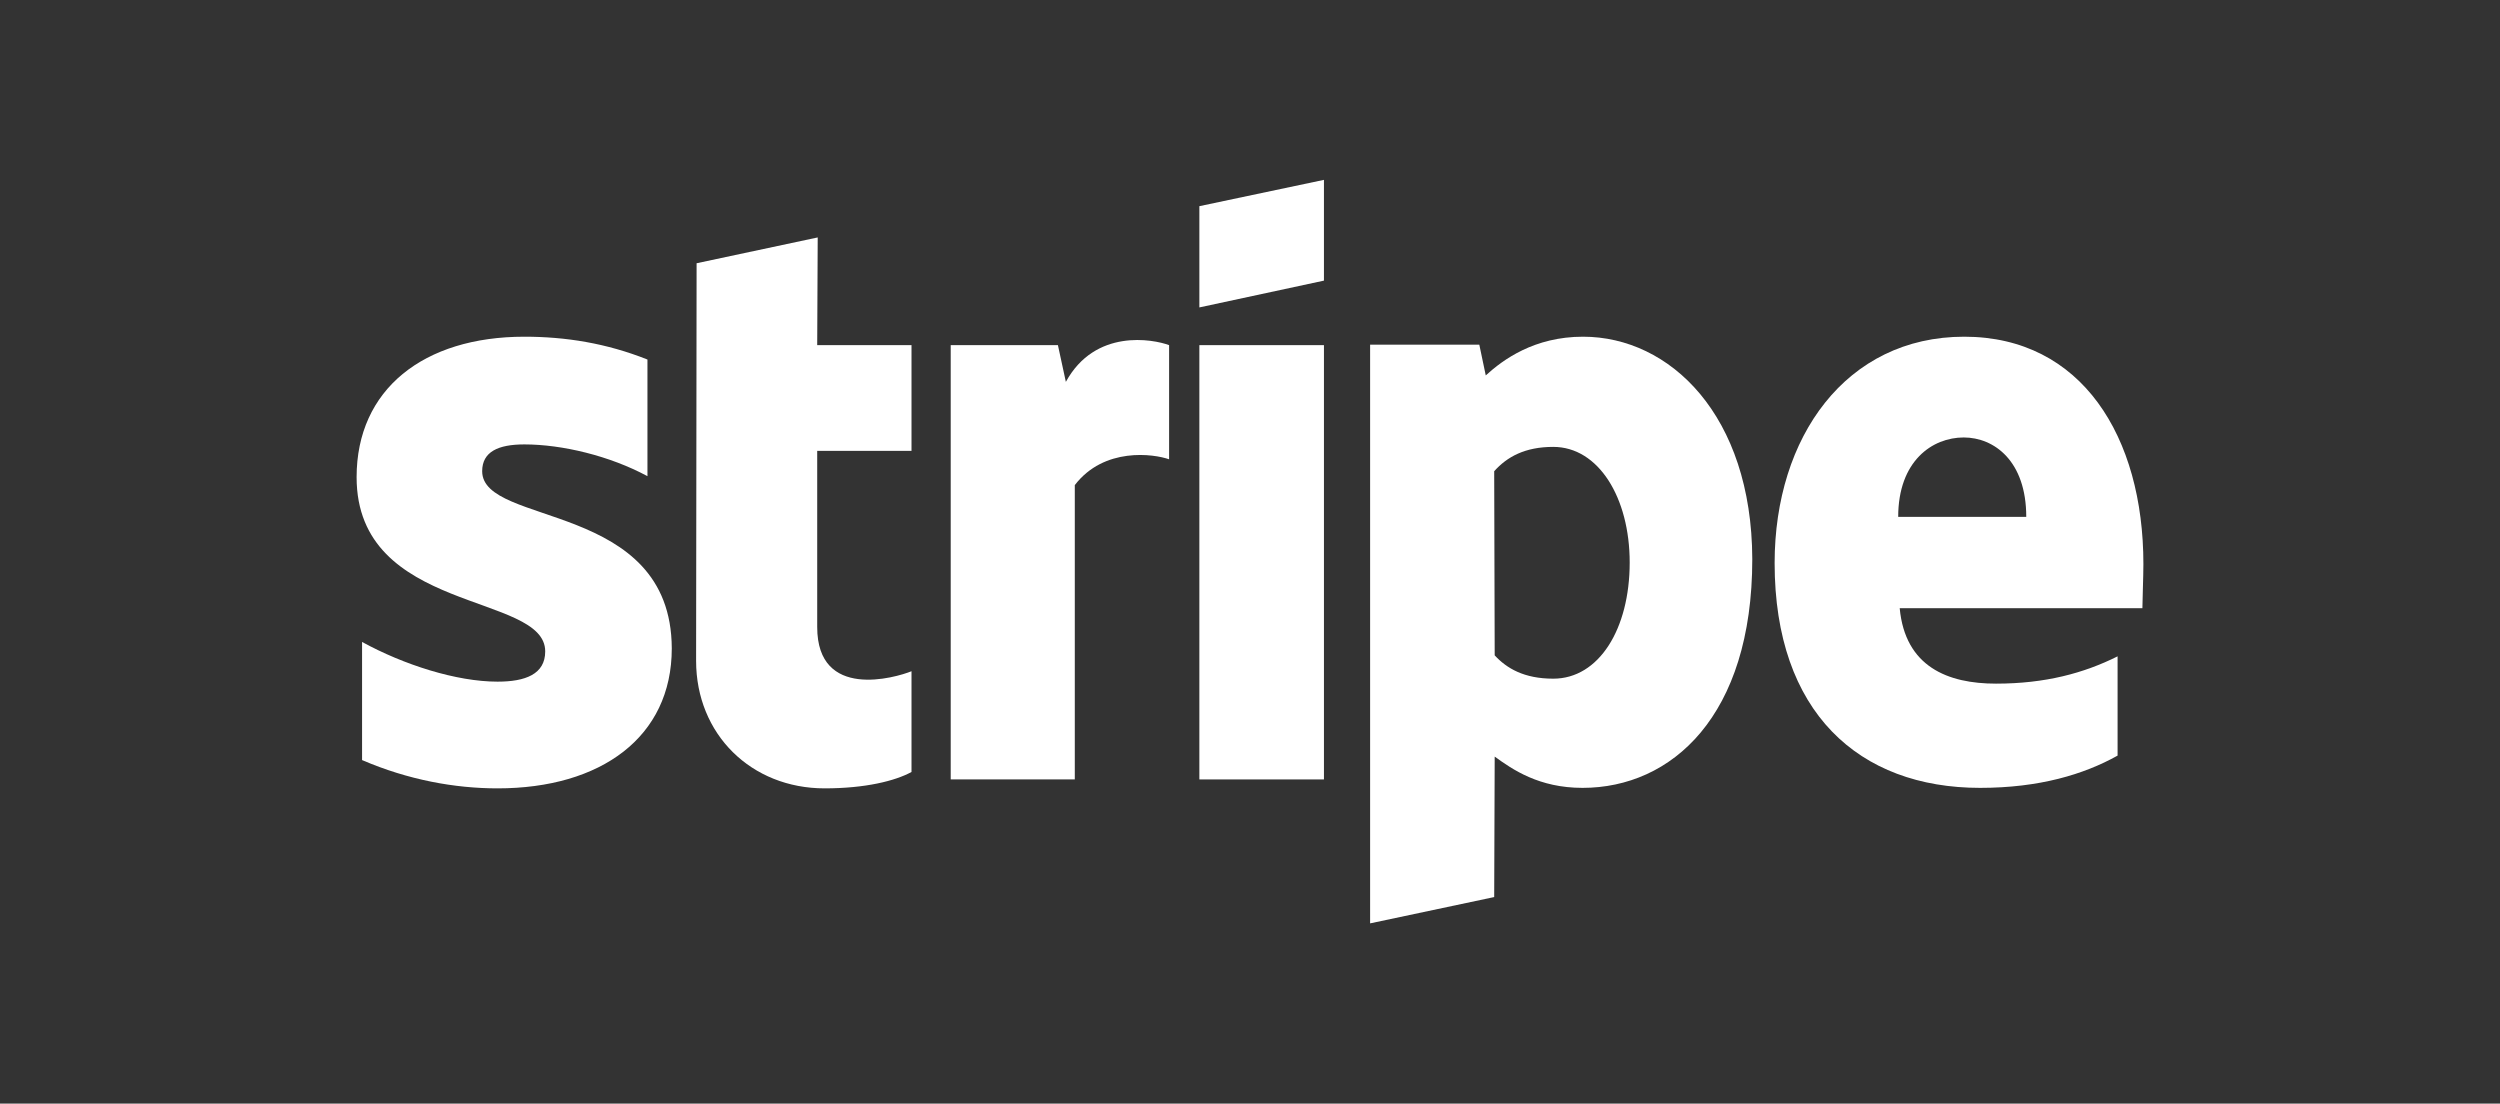
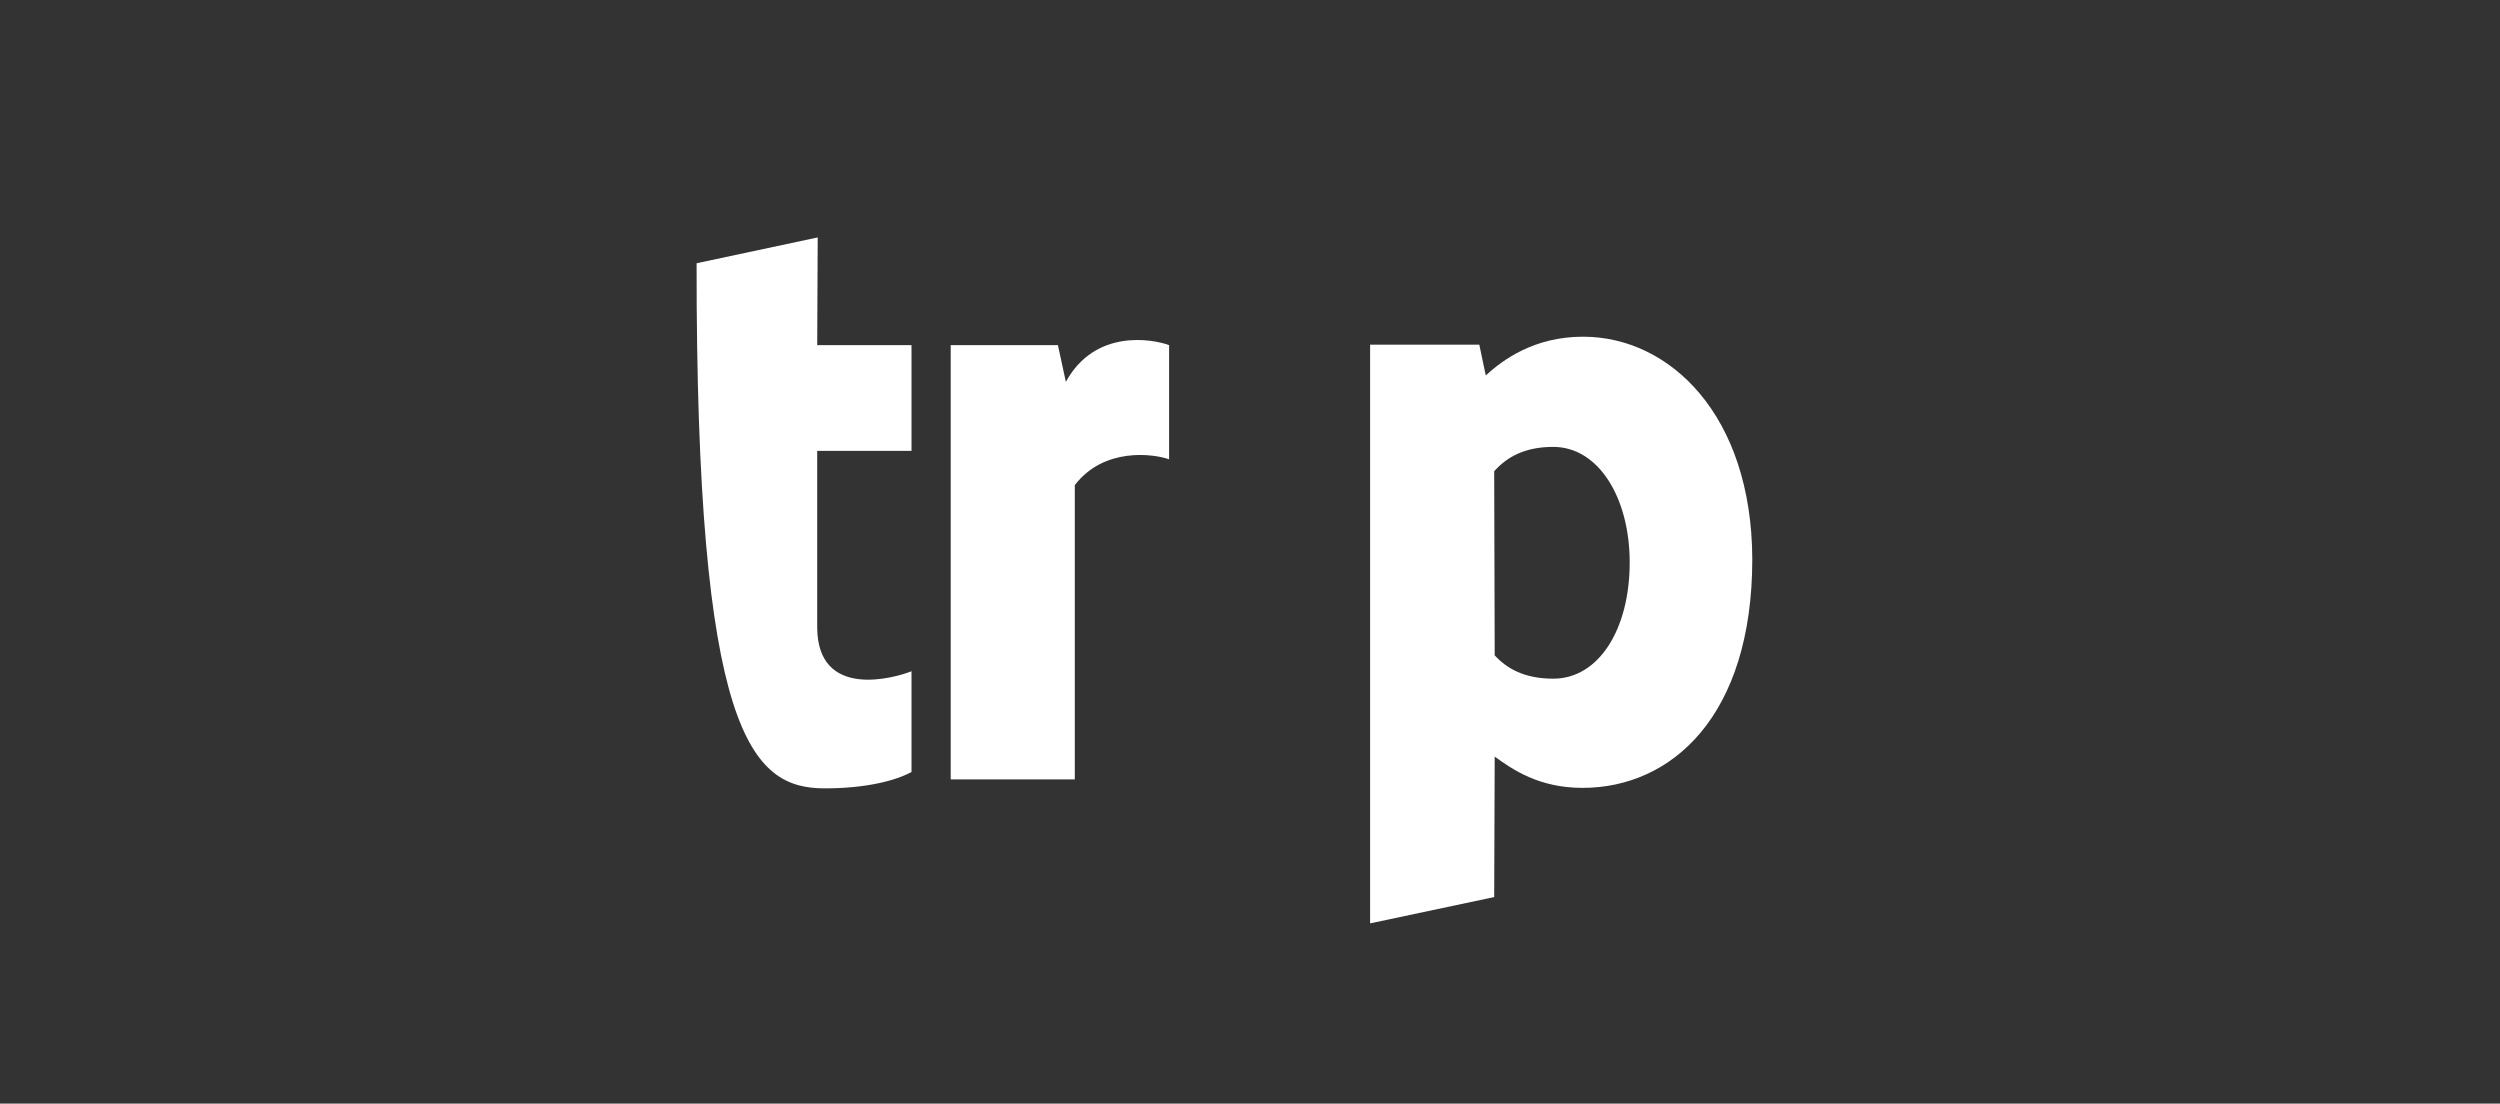
<svg xmlns="http://www.w3.org/2000/svg" width="1332" height="588" viewBox="0 0 1332 588" fill="none">
  <rect x="0" y="0" width="1332" height="588" fill="#333333" stroke="none" />
-   <path fill-rule="evenodd" clip-rule="evenodd" d="M1142 300.512C1142 232.814 1109.21 179.396 1046.54 179.396C983.599 179.396 945.52 232.814 945.52 299.983C945.52 379.581 990.475 419.776 1055 419.776C1086.47 419.776 1110.27 412.636 1128.25 402.587V349.699C1110.27 358.69 1089.64 364.243 1063.46 364.243C1037.81 364.243 1015.07 355.252 1012.16 324.047H1141.47C1141.47 320.61 1142 306.859 1142 300.512ZM1011.36 275.391C1011.36 245.509 1029.61 233.079 1046.27 233.079C1062.4 233.079 1079.59 245.509 1079.59 275.391H1011.36Z" fill="white" />
  <path fill-rule="evenodd" clip-rule="evenodd" d="M843.443 179.396C817.527 179.396 800.867 191.561 791.612 200.023L788.174 183.628H729.996V491.97L796.107 477.954L796.372 403.116C805.892 409.992 819.907 419.776 843.178 419.776C890.514 419.776 933.618 381.696 933.618 297.867C933.354 221.179 889.72 179.396 843.443 179.396ZM827.576 361.599C811.974 361.599 802.718 356.046 796.372 349.171L796.107 251.061C802.983 243.392 812.503 238.103 827.576 238.103C851.64 238.103 868.3 265.076 868.3 299.719C868.3 335.154 851.905 361.599 827.576 361.599Z" fill="white" />
-   <path fill-rule="evenodd" clip-rule="evenodd" d="M639.023 163.794L705.399 149.514V95.831L639.023 109.847V163.794Z" fill="white" />
-   <path d="M705.399 183.891H639.023V415.28H705.399V183.891Z" fill="white" />
  <path fill-rule="evenodd" clip-rule="evenodd" d="M567.89 203.46L563.659 183.891H506.539V415.279H572.65V258.464C588.252 238.102 614.697 241.804 622.895 244.713V183.891C614.432 180.717 583.492 174.9 567.89 203.46Z" fill="white" />
-   <path fill-rule="evenodd" clip-rule="evenodd" d="M435.672 126.507L371.147 140.258L370.883 352.078C370.883 391.216 400.236 420.04 439.374 420.04C461.058 420.04 476.925 416.074 485.652 411.314V357.632C477.189 361.069 435.407 373.234 435.407 334.096V240.218H485.652V183.892H435.407L435.672 126.507Z" fill="white" />
-   <path fill-rule="evenodd" clip-rule="evenodd" d="M256.904 251.061C256.904 240.748 265.367 236.781 279.382 236.781C299.48 236.781 324.867 242.863 344.964 253.705V191.561C323.015 182.834 301.331 179.396 279.382 179.396C225.7 179.396 190 207.428 190 254.234C190 327.221 290.489 315.585 290.489 347.054C290.489 359.219 279.911 363.185 265.102 363.185C243.153 363.185 215.122 354.194 192.909 342.03V404.967C217.502 415.545 242.36 420.041 265.102 420.041C320.107 420.041 357.922 392.803 357.922 345.467C357.658 266.663 256.904 280.679 256.904 251.061Z" fill="white" />
+   <path fill-rule="evenodd" clip-rule="evenodd" d="M435.672 126.507L371.147 140.258C370.883 391.216 400.236 420.04 439.374 420.04C461.058 420.04 476.925 416.074 485.652 411.314V357.632C477.189 361.069 435.407 373.234 435.407 334.096V240.218H485.652V183.892H435.407L435.672 126.507Z" fill="white" />
</svg>